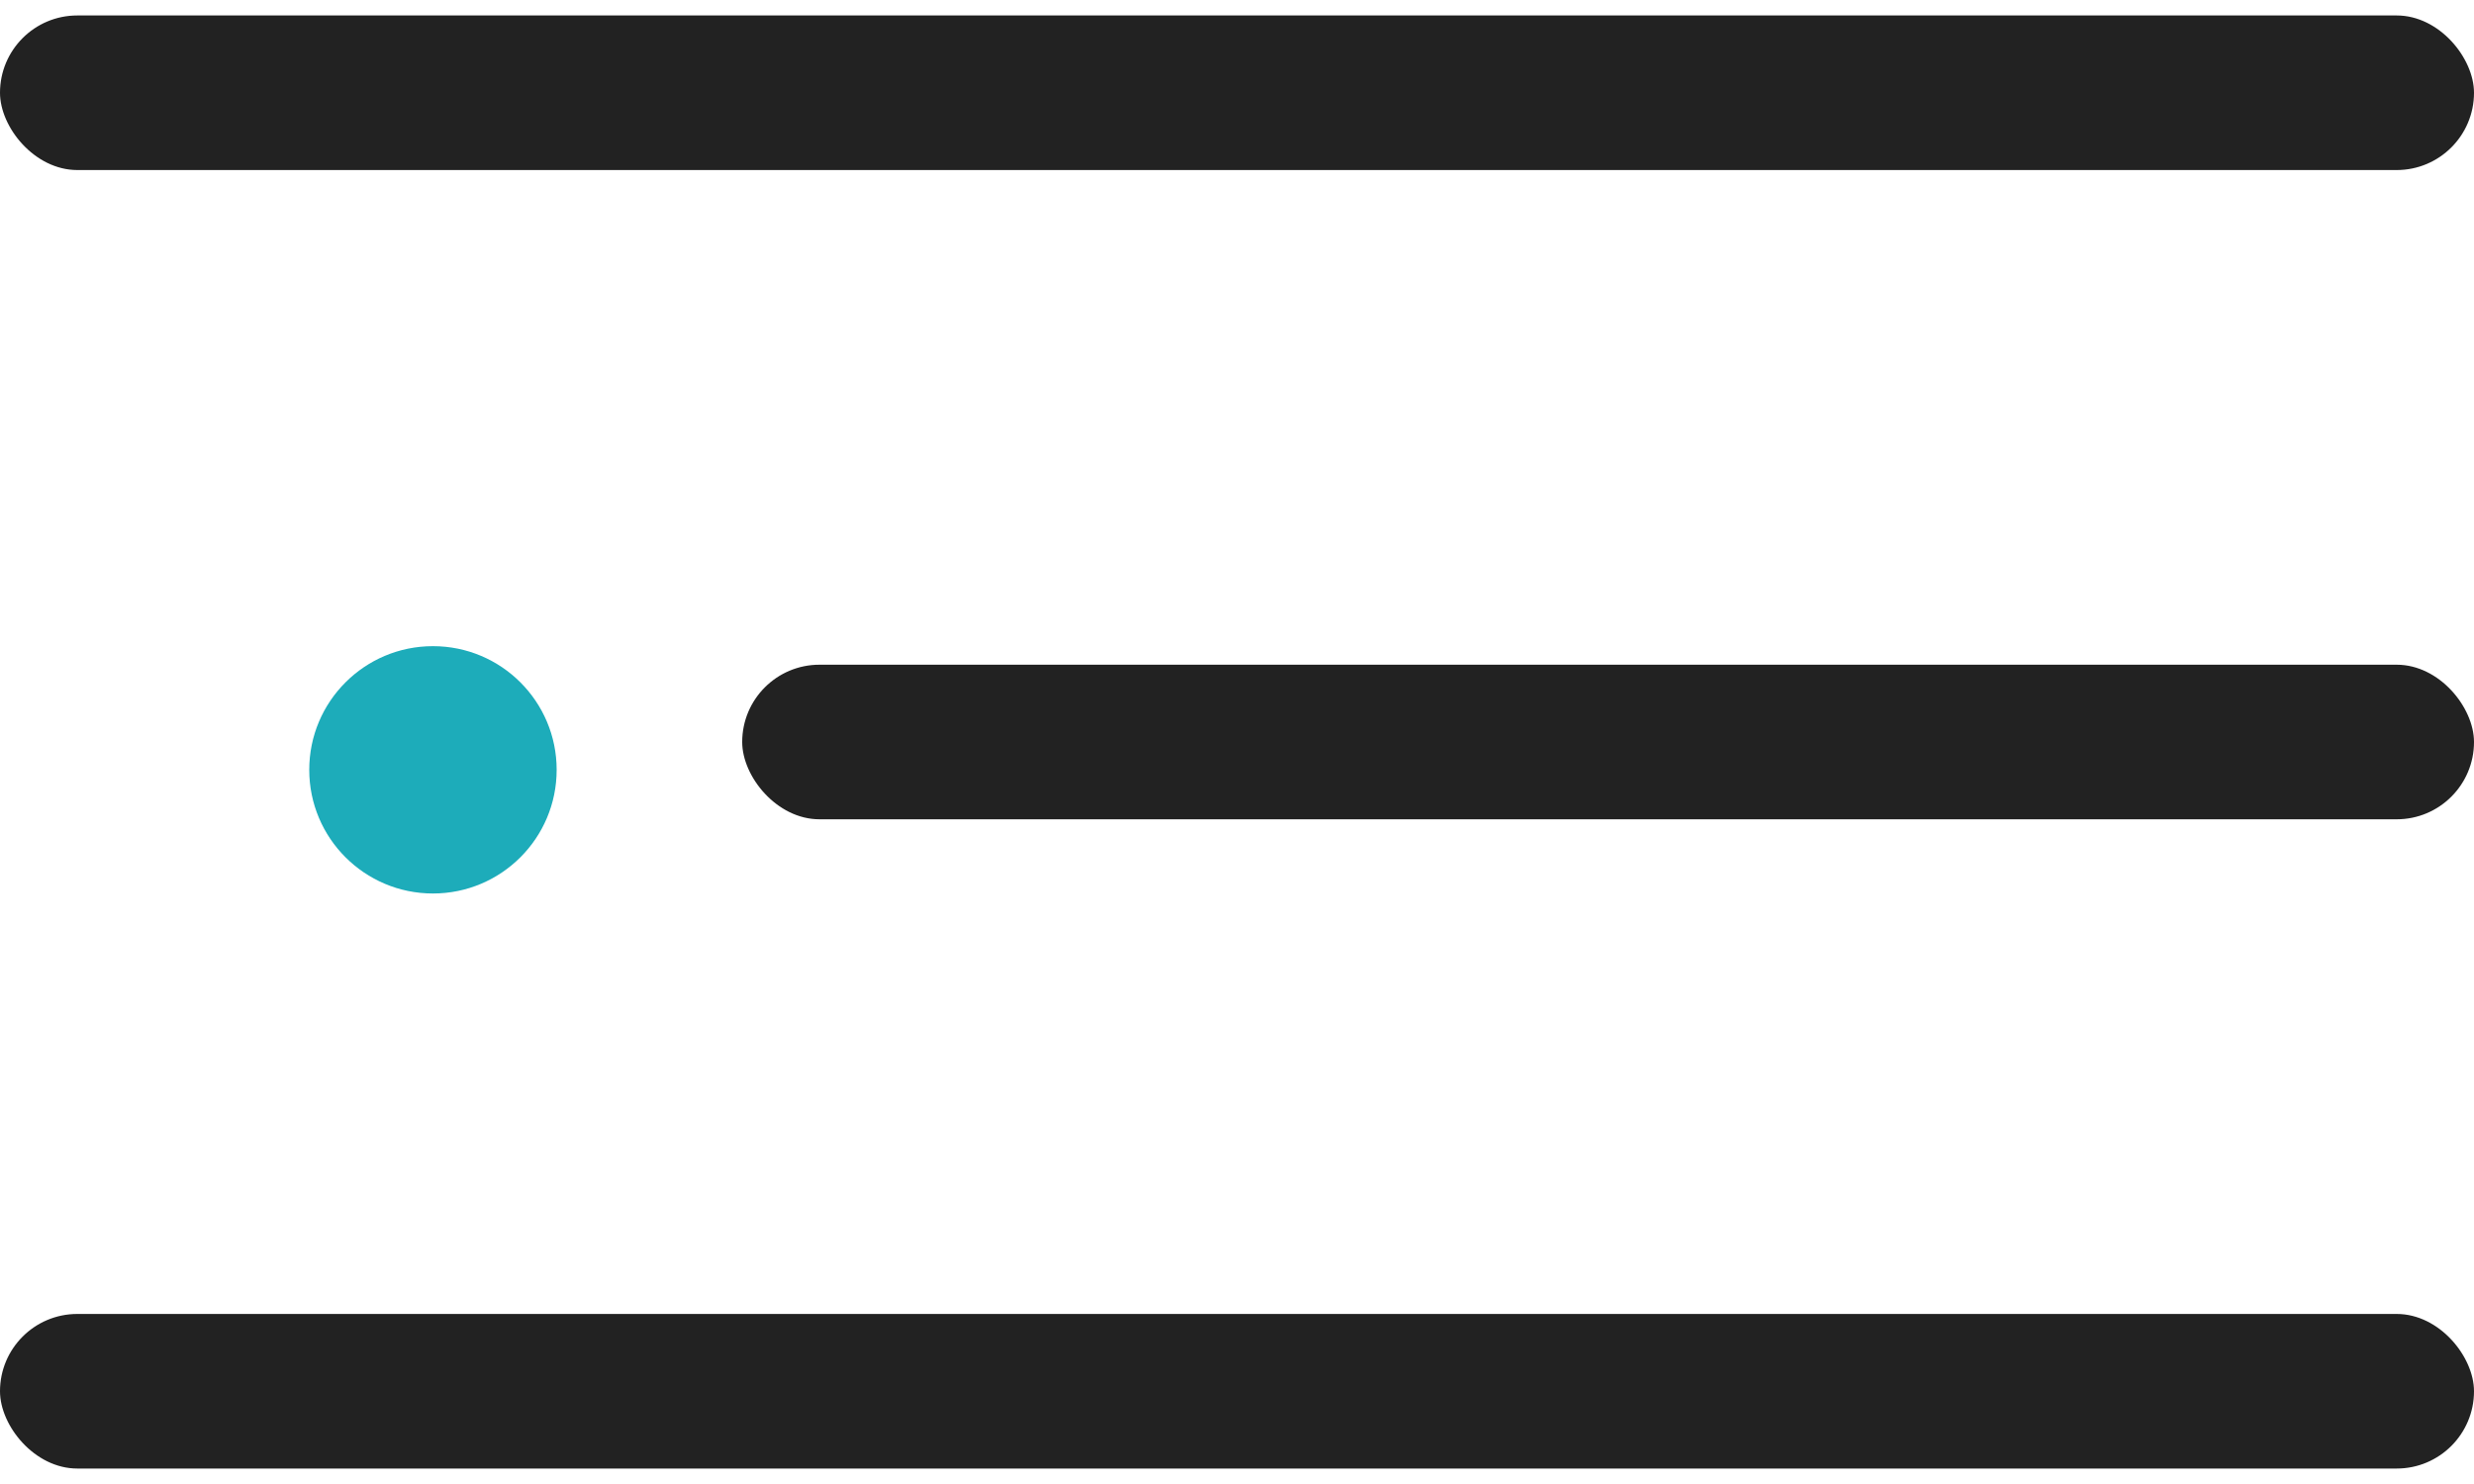
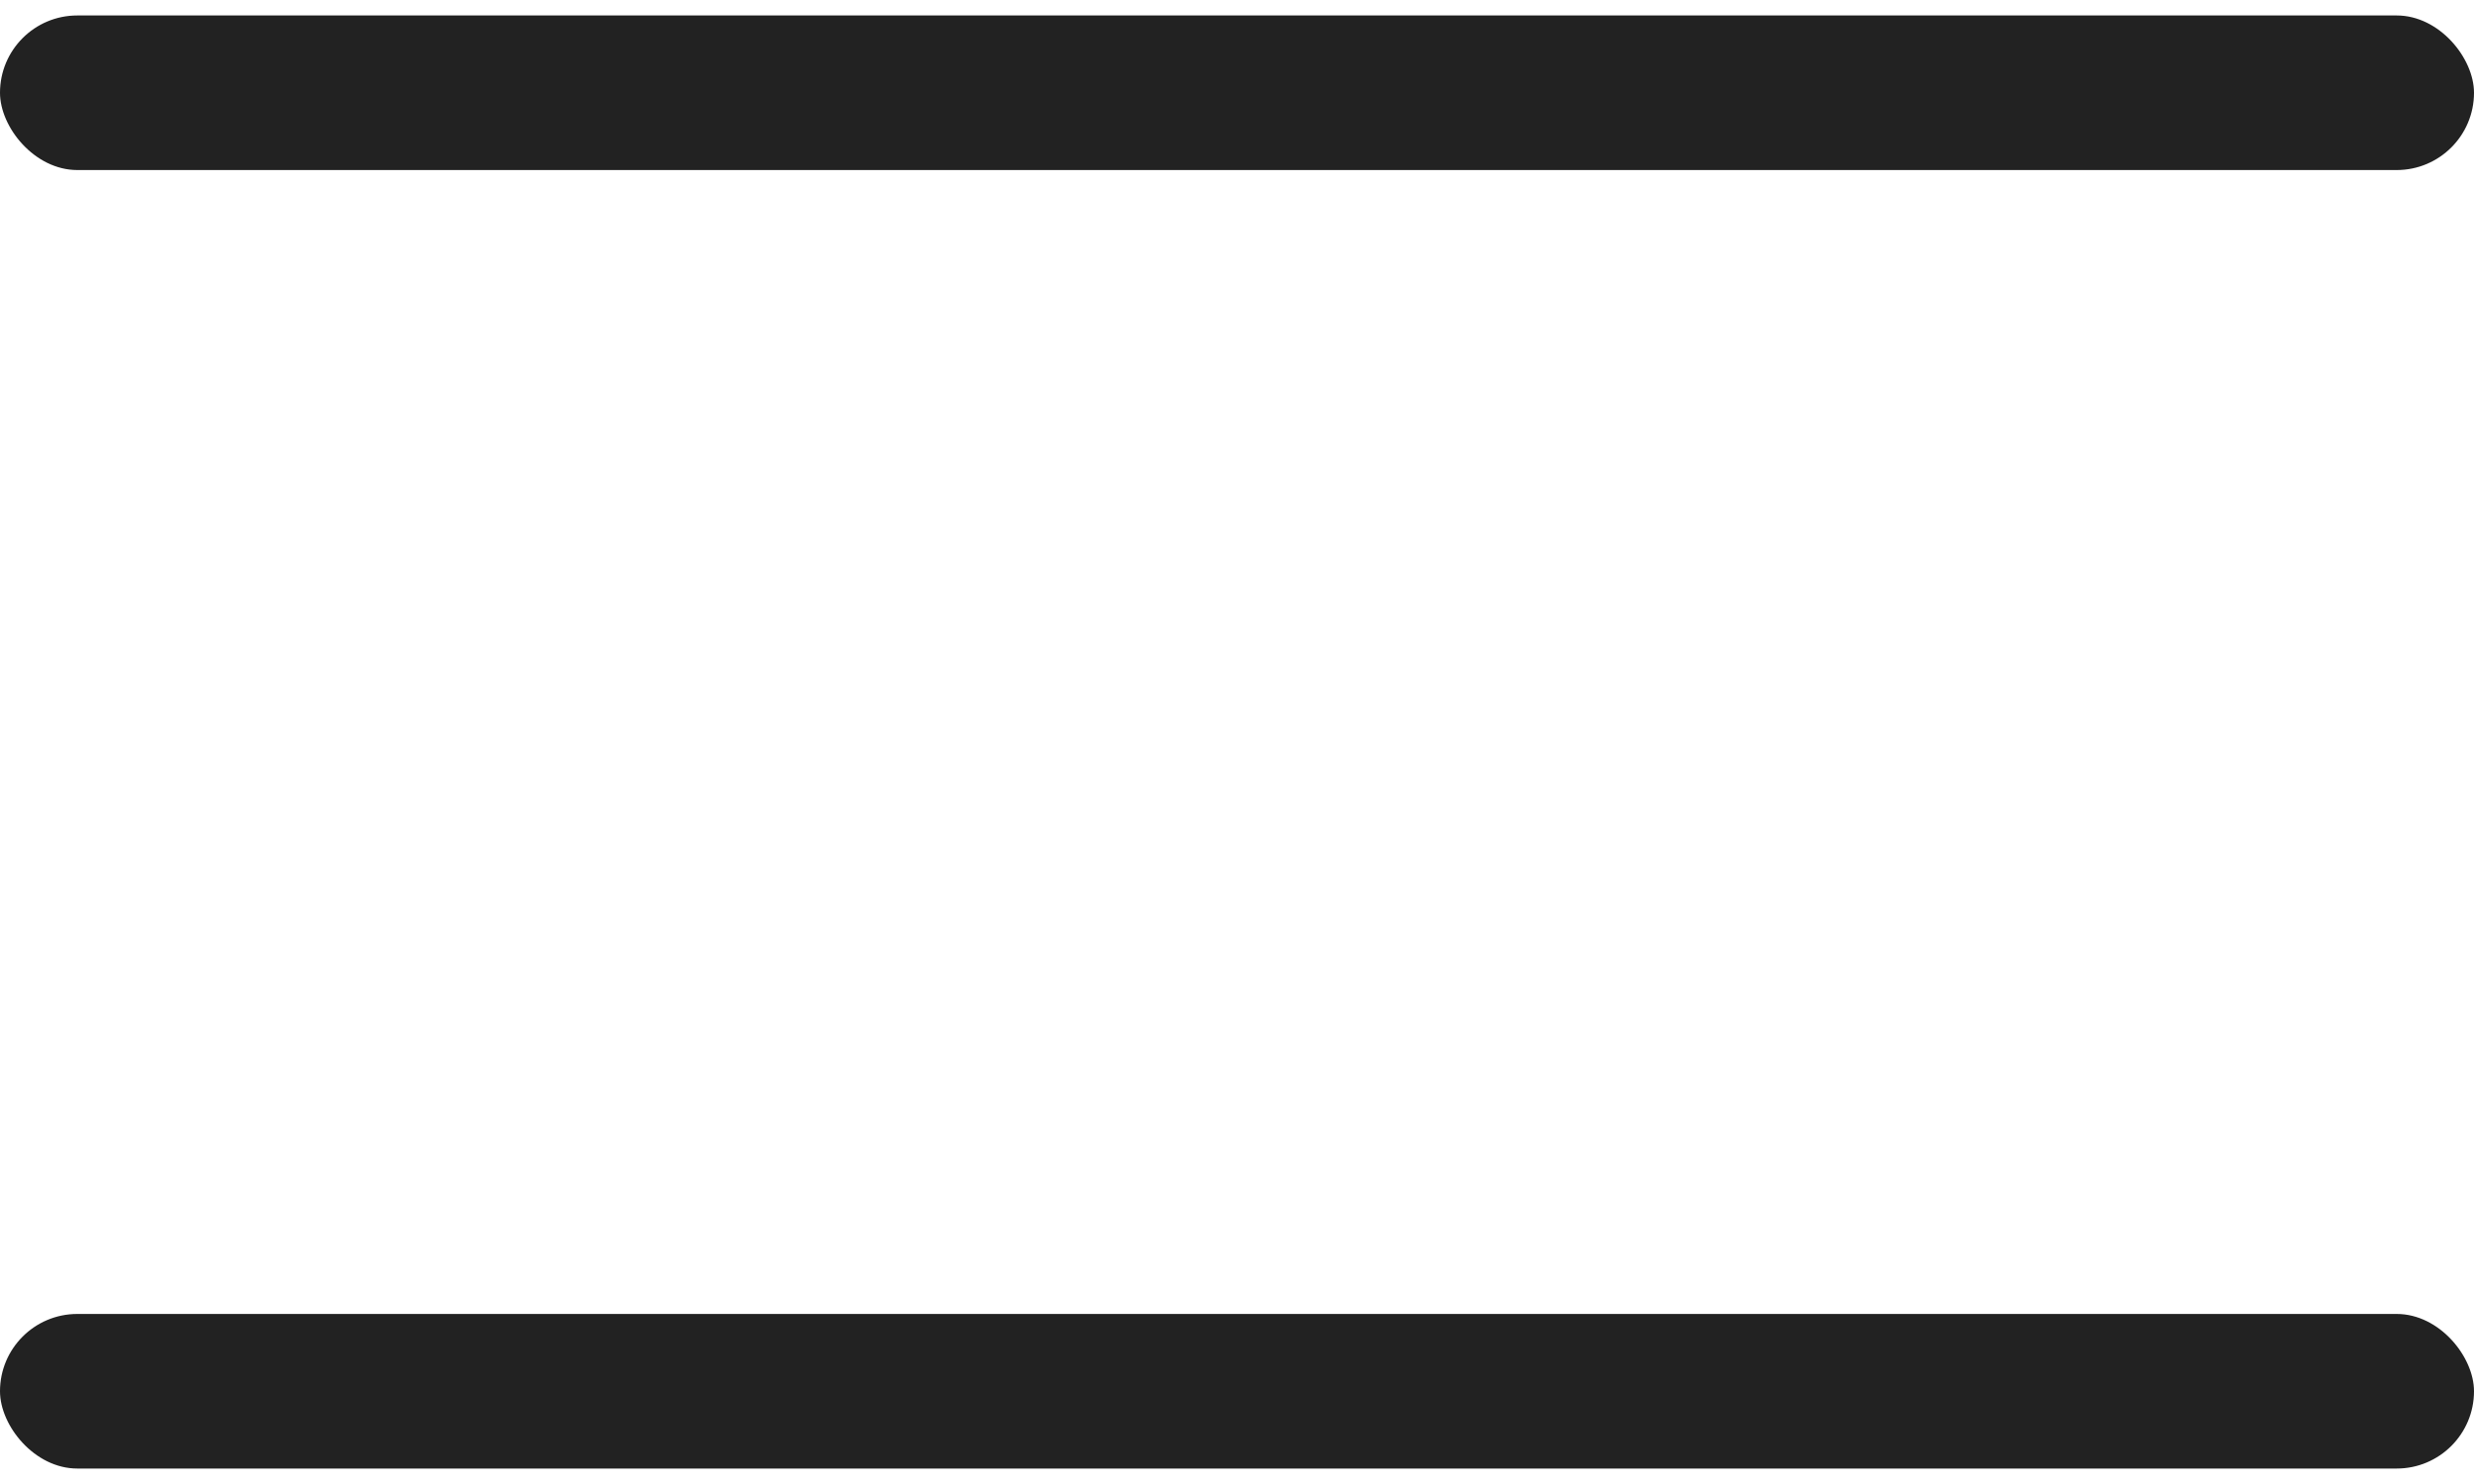
<svg xmlns="http://www.w3.org/2000/svg" width="40" height="24" viewBox="0 0 40 24" fill="none">
  <rect y="0.25" width="40" height="2.5" rx="1.25" fill="#222222" />
-   <rect x="12" y="10.75" width="28" height="2.5" rx="1.25" fill="#222222" />
  <rect y="21.25" width="40" height="2.5" rx="1.25" fill="#222222" />
-   <circle cx="7" cy="12.45" r="2" fill="#1DACBA" />
</svg>